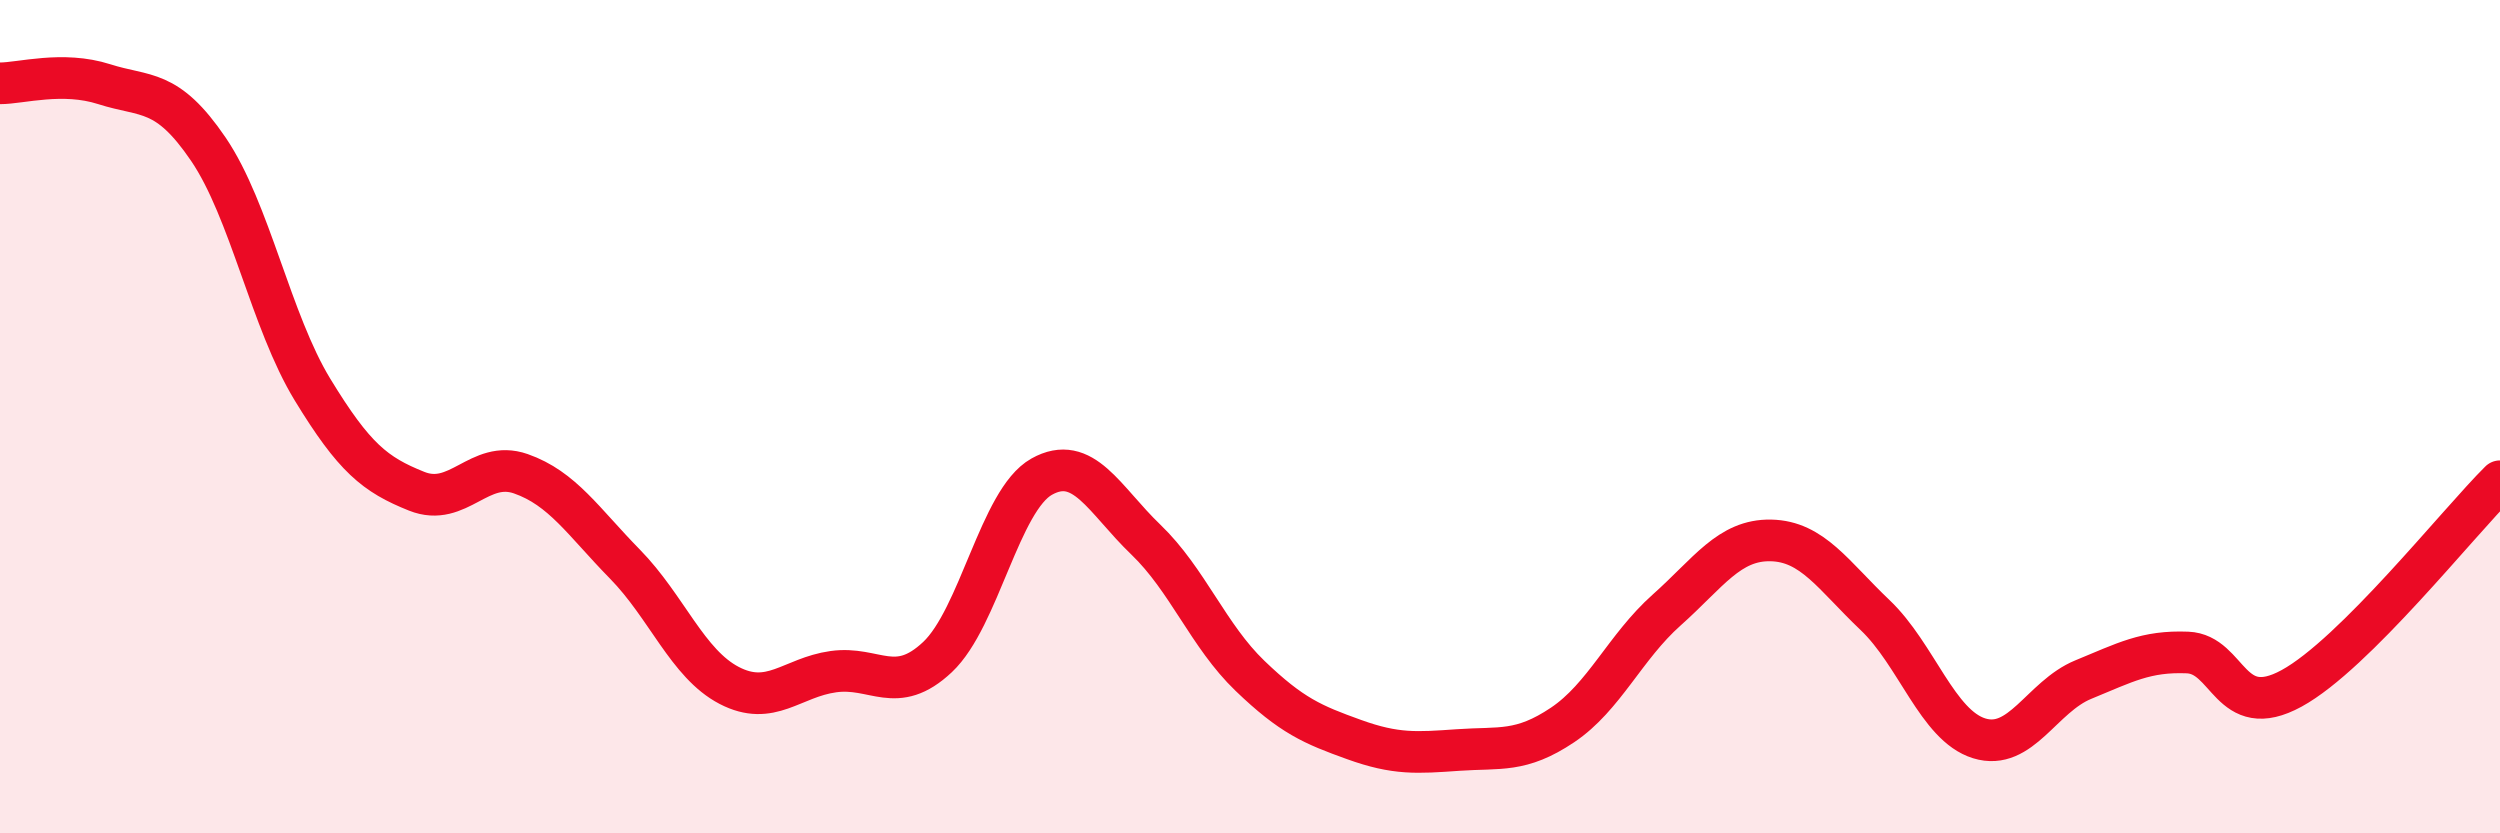
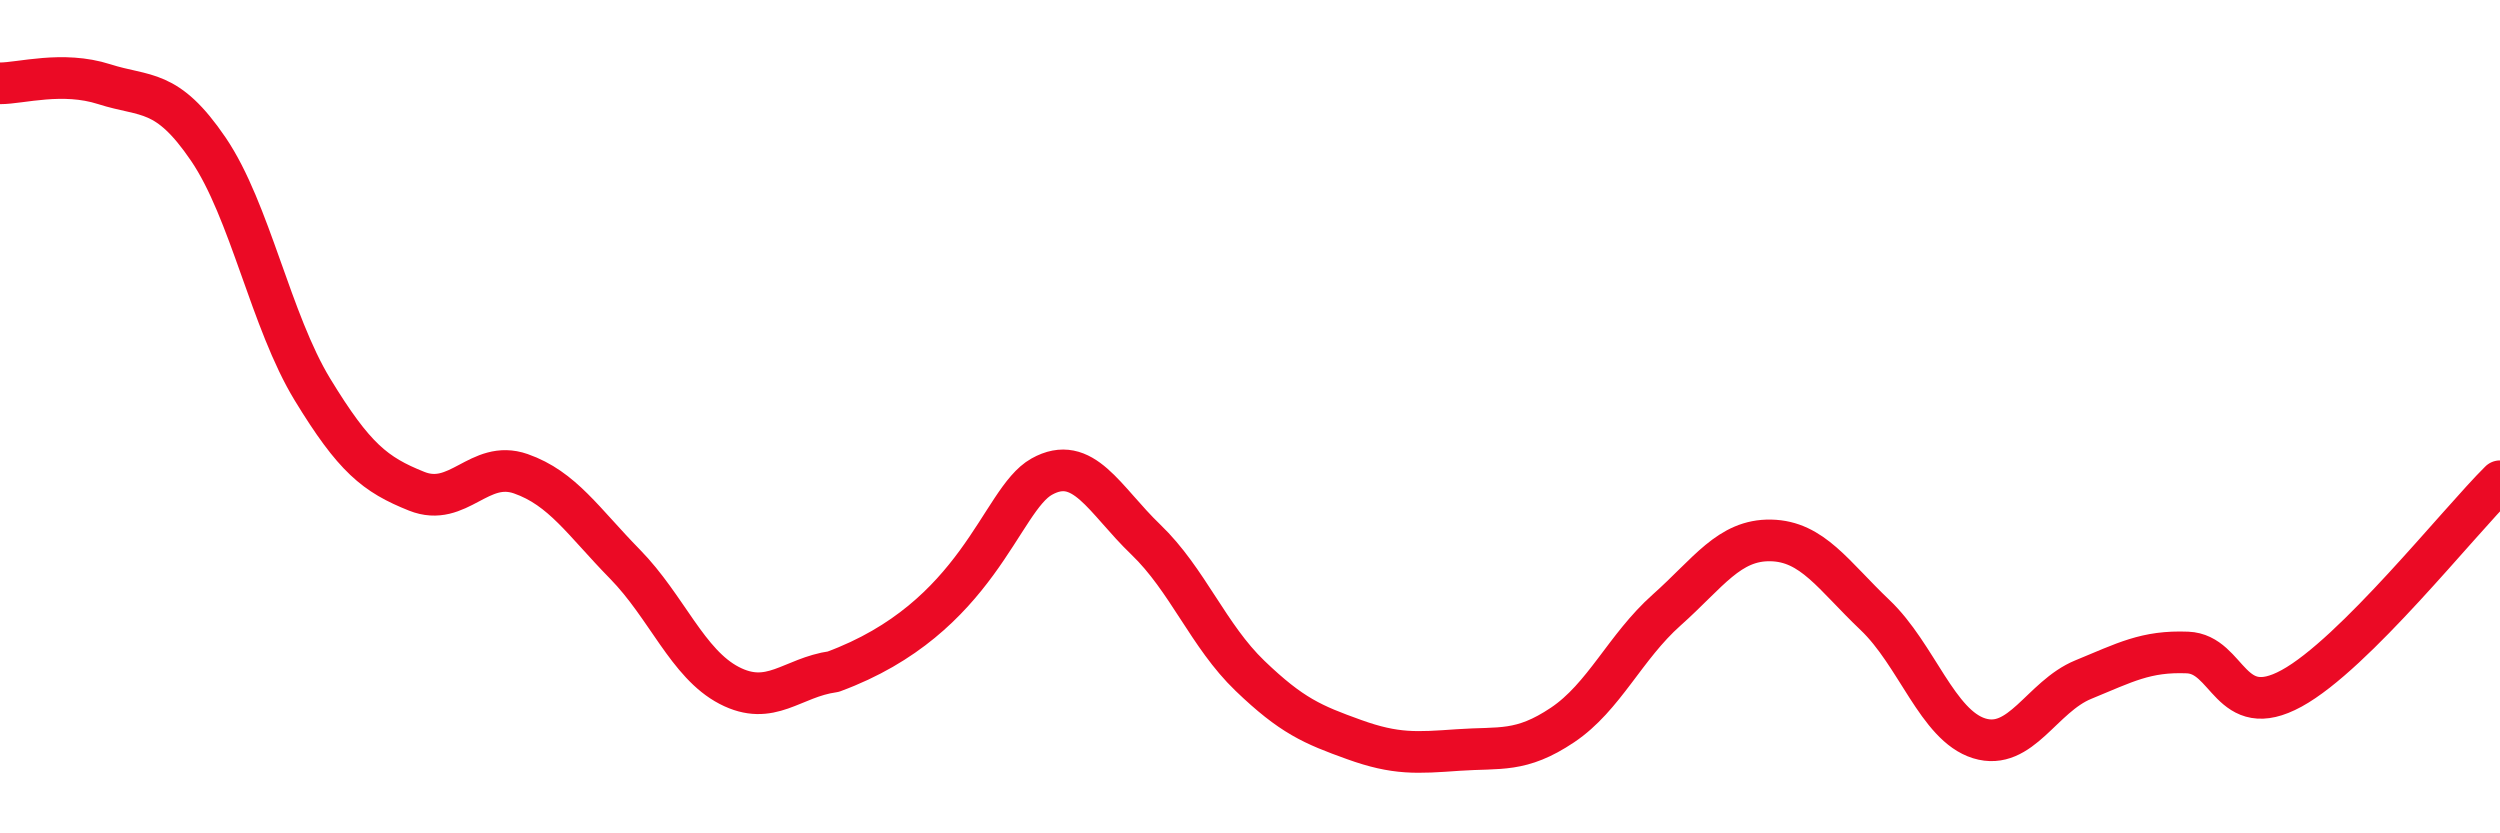
<svg xmlns="http://www.w3.org/2000/svg" width="60" height="20" viewBox="0 0 60 20">
-   <path d="M 0,2 C 0.5,2 1.5,1.7 2.5,2.02 C 3.5,2.34 4,2.11 5,3.58 C 6,5.05 6.5,7.71 7.5,9.35 C 8.5,10.99 9,11.39 10,11.79 C 11,12.19 11.5,11.02 12.5,11.37 C 13.5,11.72 14,12.52 15,13.54 C 16,14.56 16.5,15.93 17.5,16.45 C 18.5,16.97 19,16.26 20,16.12 C 21,15.98 21.5,16.71 22.5,15.77 C 23.5,14.83 24,12 25,11.44 C 26,10.88 26.5,11.99 27.5,12.95 C 28.5,13.91 29,15.26 30,16.22 C 31,17.18 31.5,17.39 32.5,17.75 C 33.5,18.11 34,18.07 35,18 C 36,17.93 36.5,18.07 37.5,17.4 C 38.5,16.73 39,15.53 40,14.64 C 41,13.75 41.5,12.95 42.5,12.97 C 43.5,12.99 44,13.81 45,14.76 C 46,15.71 46.5,17.41 47.5,17.72 C 48.5,18.03 49,16.72 50,16.31 C 51,15.9 51.5,15.62 52.5,15.66 C 53.5,15.7 53.5,17.34 55,16.52 C 56.5,15.7 59,12.54 60,11.55L60 20L0 20Z" fill="#EB0A25" opacity="0.1" stroke-linecap="round" stroke-linejoin="round" />
-   <path d="M 0,2 C 0.5,2 1.5,1.7 2.5,2.02 C 3.5,2.34 4,2.11 5,3.58 C 6,5.05 6.5,7.71 7.5,9.35 C 8.5,10.99 9,11.39 10,11.79 C 11,12.19 11.5,11.02 12.5,11.37 C 13.5,11.72 14,12.52 15,13.54 C 16,14.56 16.5,15.93 17.5,16.45 C 18.5,16.97 19,16.26 20,16.12 C 21,15.98 21.5,16.71 22.5,15.77 C 23.5,14.83 24,12 25,11.44 C 26,10.88 26.5,11.99 27.5,12.95 C 28.5,13.91 29,15.26 30,16.22 C 31,17.18 31.5,17.39 32.5,17.75 C 33.5,18.11 34,18.07 35,18 C 36,17.93 36.5,18.07 37.5,17.4 C 38.5,16.73 39,15.53 40,14.64 C 41,13.75 41.5,12.95 42.5,12.97 C 43.5,12.99 44,13.81 45,14.76 C 46,15.71 46.5,17.41 47.5,17.72 C 48.5,18.03 49,16.72 50,16.31 C 51,15.9 51.5,15.62 52.5,15.66 C 53.5,15.7 53.5,17.34 55,16.52 C 56.5,15.7 59,12.54 60,11.55" stroke="#EB0A25" stroke-width="1" fill="none" stroke-linecap="round" stroke-linejoin="round" />
+   <path d="M 0,2 C 0.5,2 1.5,1.7 2.5,2.02 C 3.5,2.34 4,2.11 5,3.58 C 6,5.05 6.5,7.71 7.5,9.35 C 8.5,10.99 9,11.39 10,11.79 C 11,12.19 11.5,11.02 12.5,11.37 C 13.5,11.72 14,12.52 15,13.54 C 16,14.56 16.5,15.93 17.5,16.45 C 18.5,16.97 19,16.26 20,16.12 C 23.5,14.83 24,12 25,11.44 C 26,10.88 26.5,11.99 27.5,12.95 C 28.5,13.91 29,15.26 30,16.22 C 31,17.18 31.5,17.39 32.5,17.75 C 33.5,18.11 34,18.07 35,18 C 36,17.93 36.5,18.07 37.5,17.4 C 38.5,16.73 39,15.53 40,14.64 C 41,13.75 41.5,12.95 42.5,12.97 C 43.5,12.99 44,13.81 45,14.76 C 46,15.71 46.5,17.41 47.5,17.72 C 48.5,18.03 49,16.72 50,16.31 C 51,15.9 51.5,15.62 52.5,15.66 C 53.5,15.7 53.5,17.34 55,16.52 C 56.5,15.7 59,12.54 60,11.55" stroke="#EB0A25" stroke-width="1" fill="none" stroke-linecap="round" stroke-linejoin="round" />
</svg>